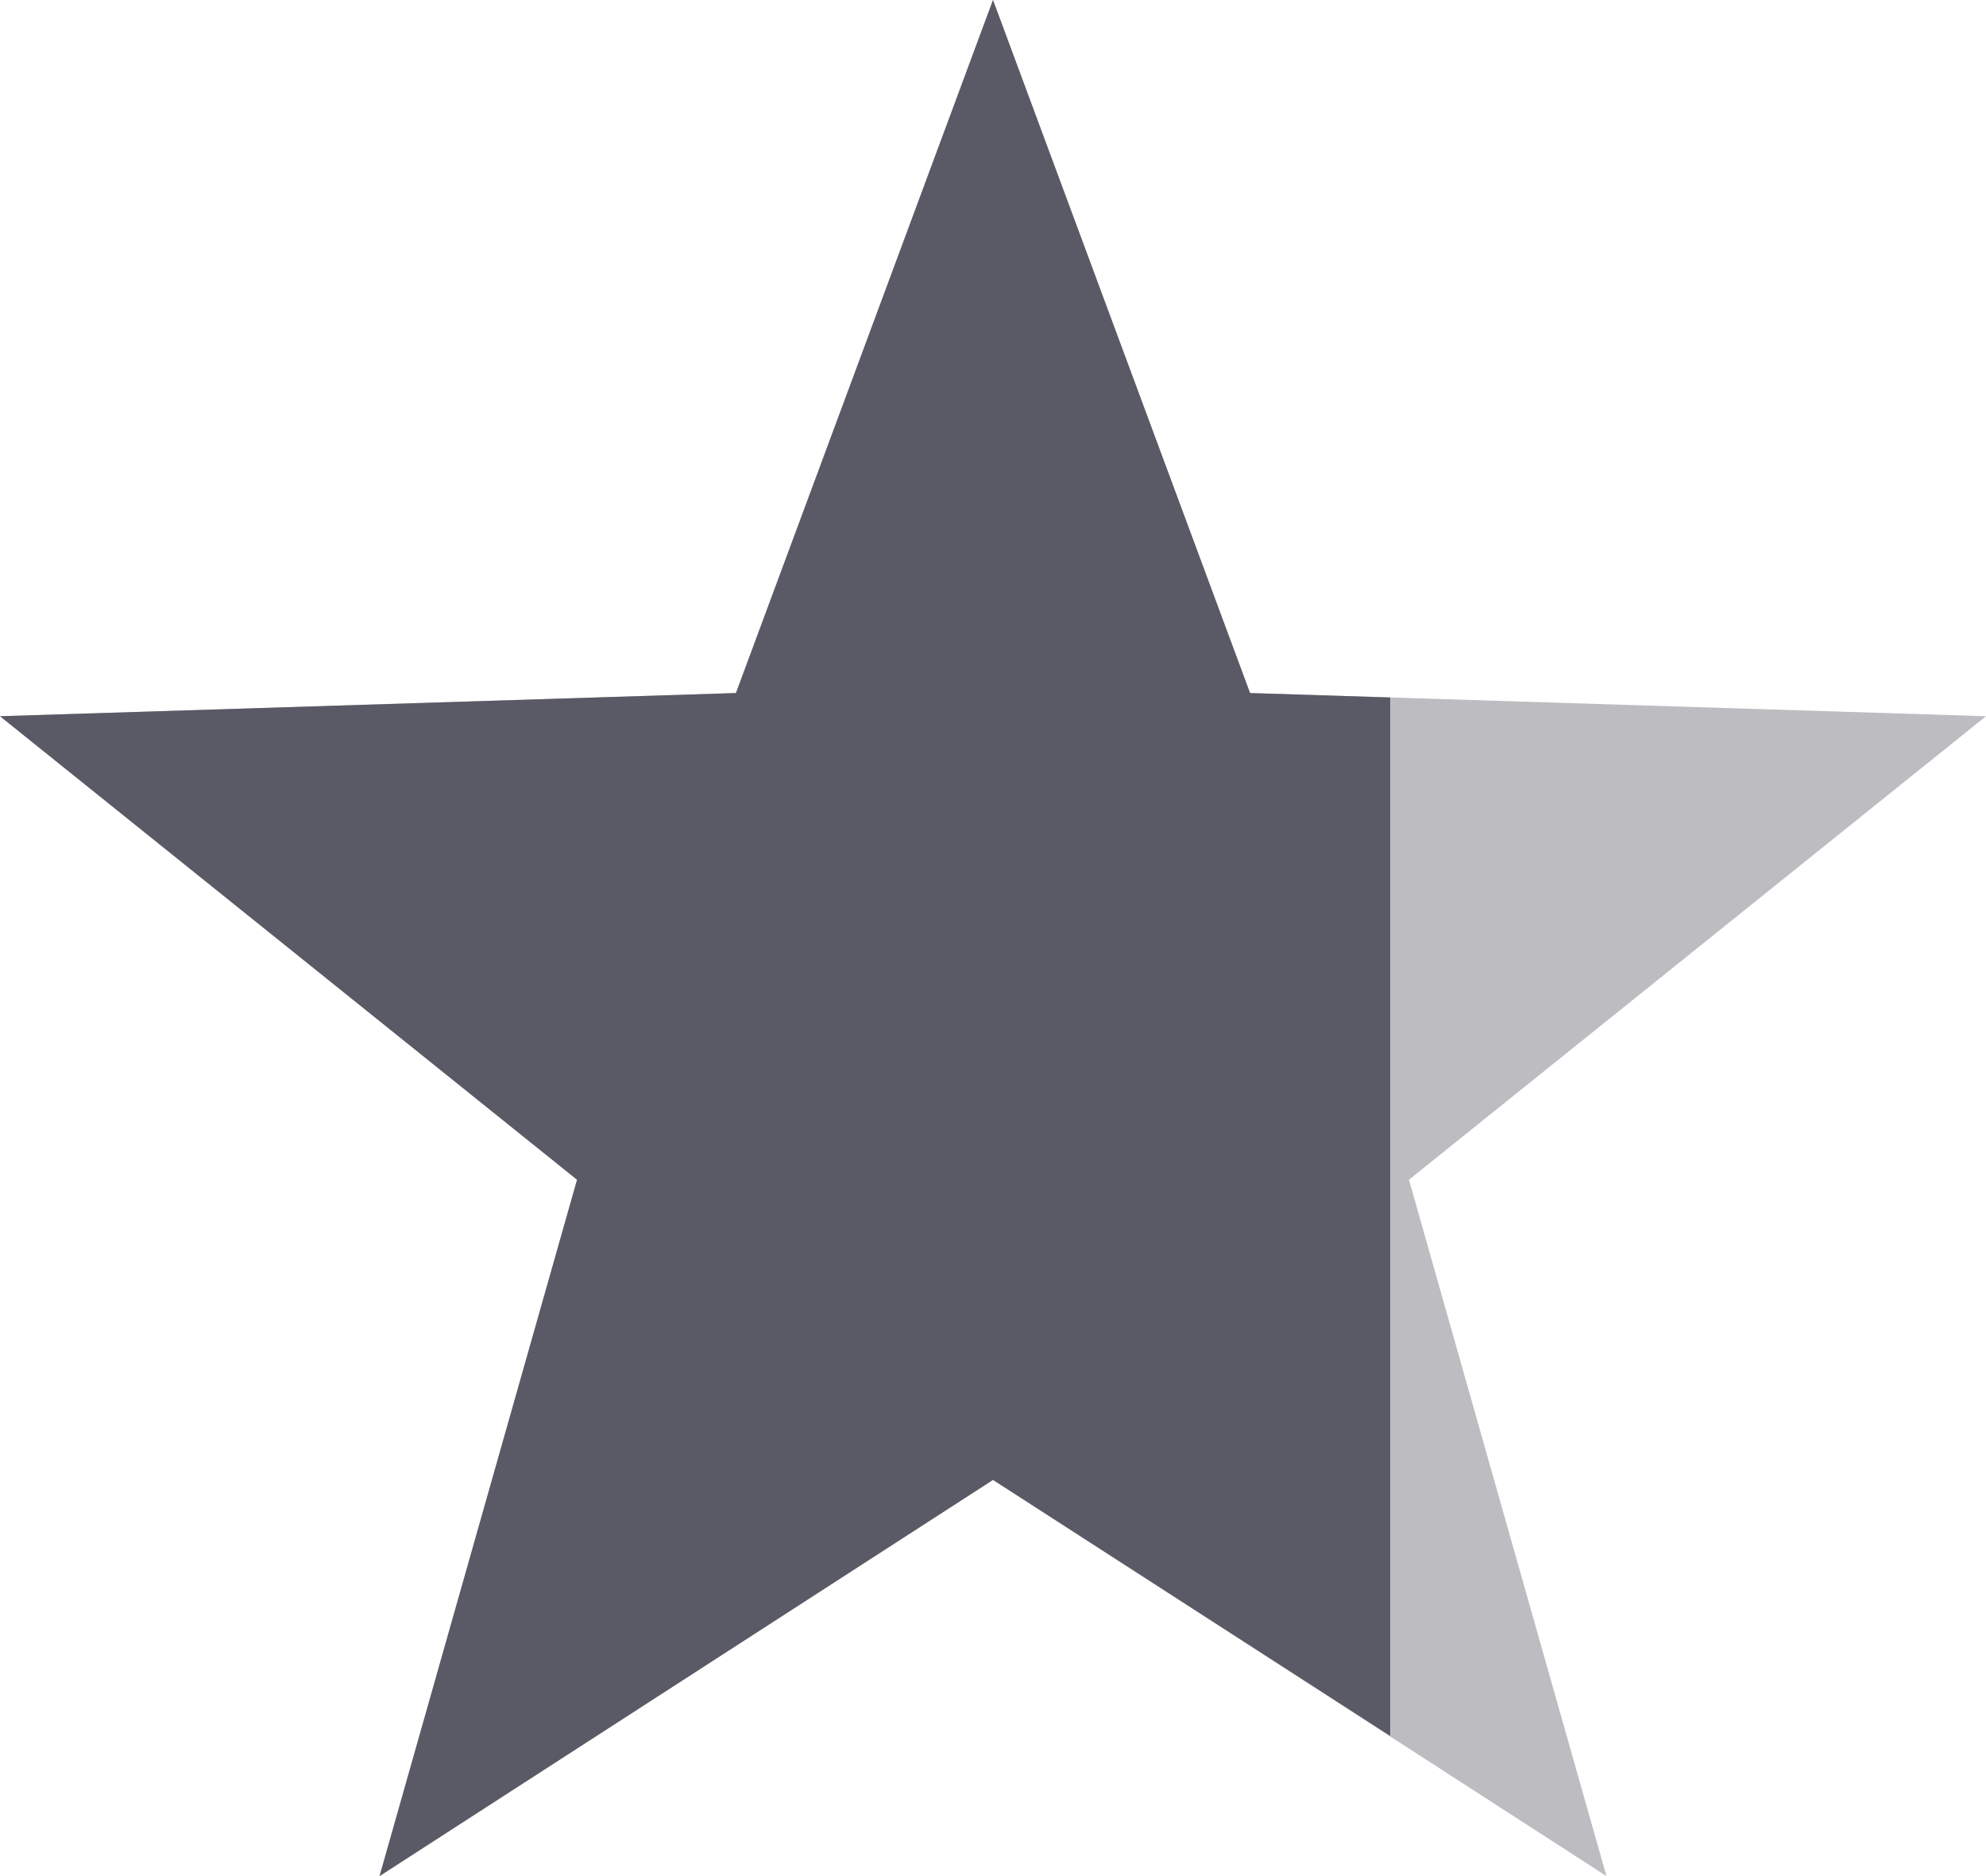
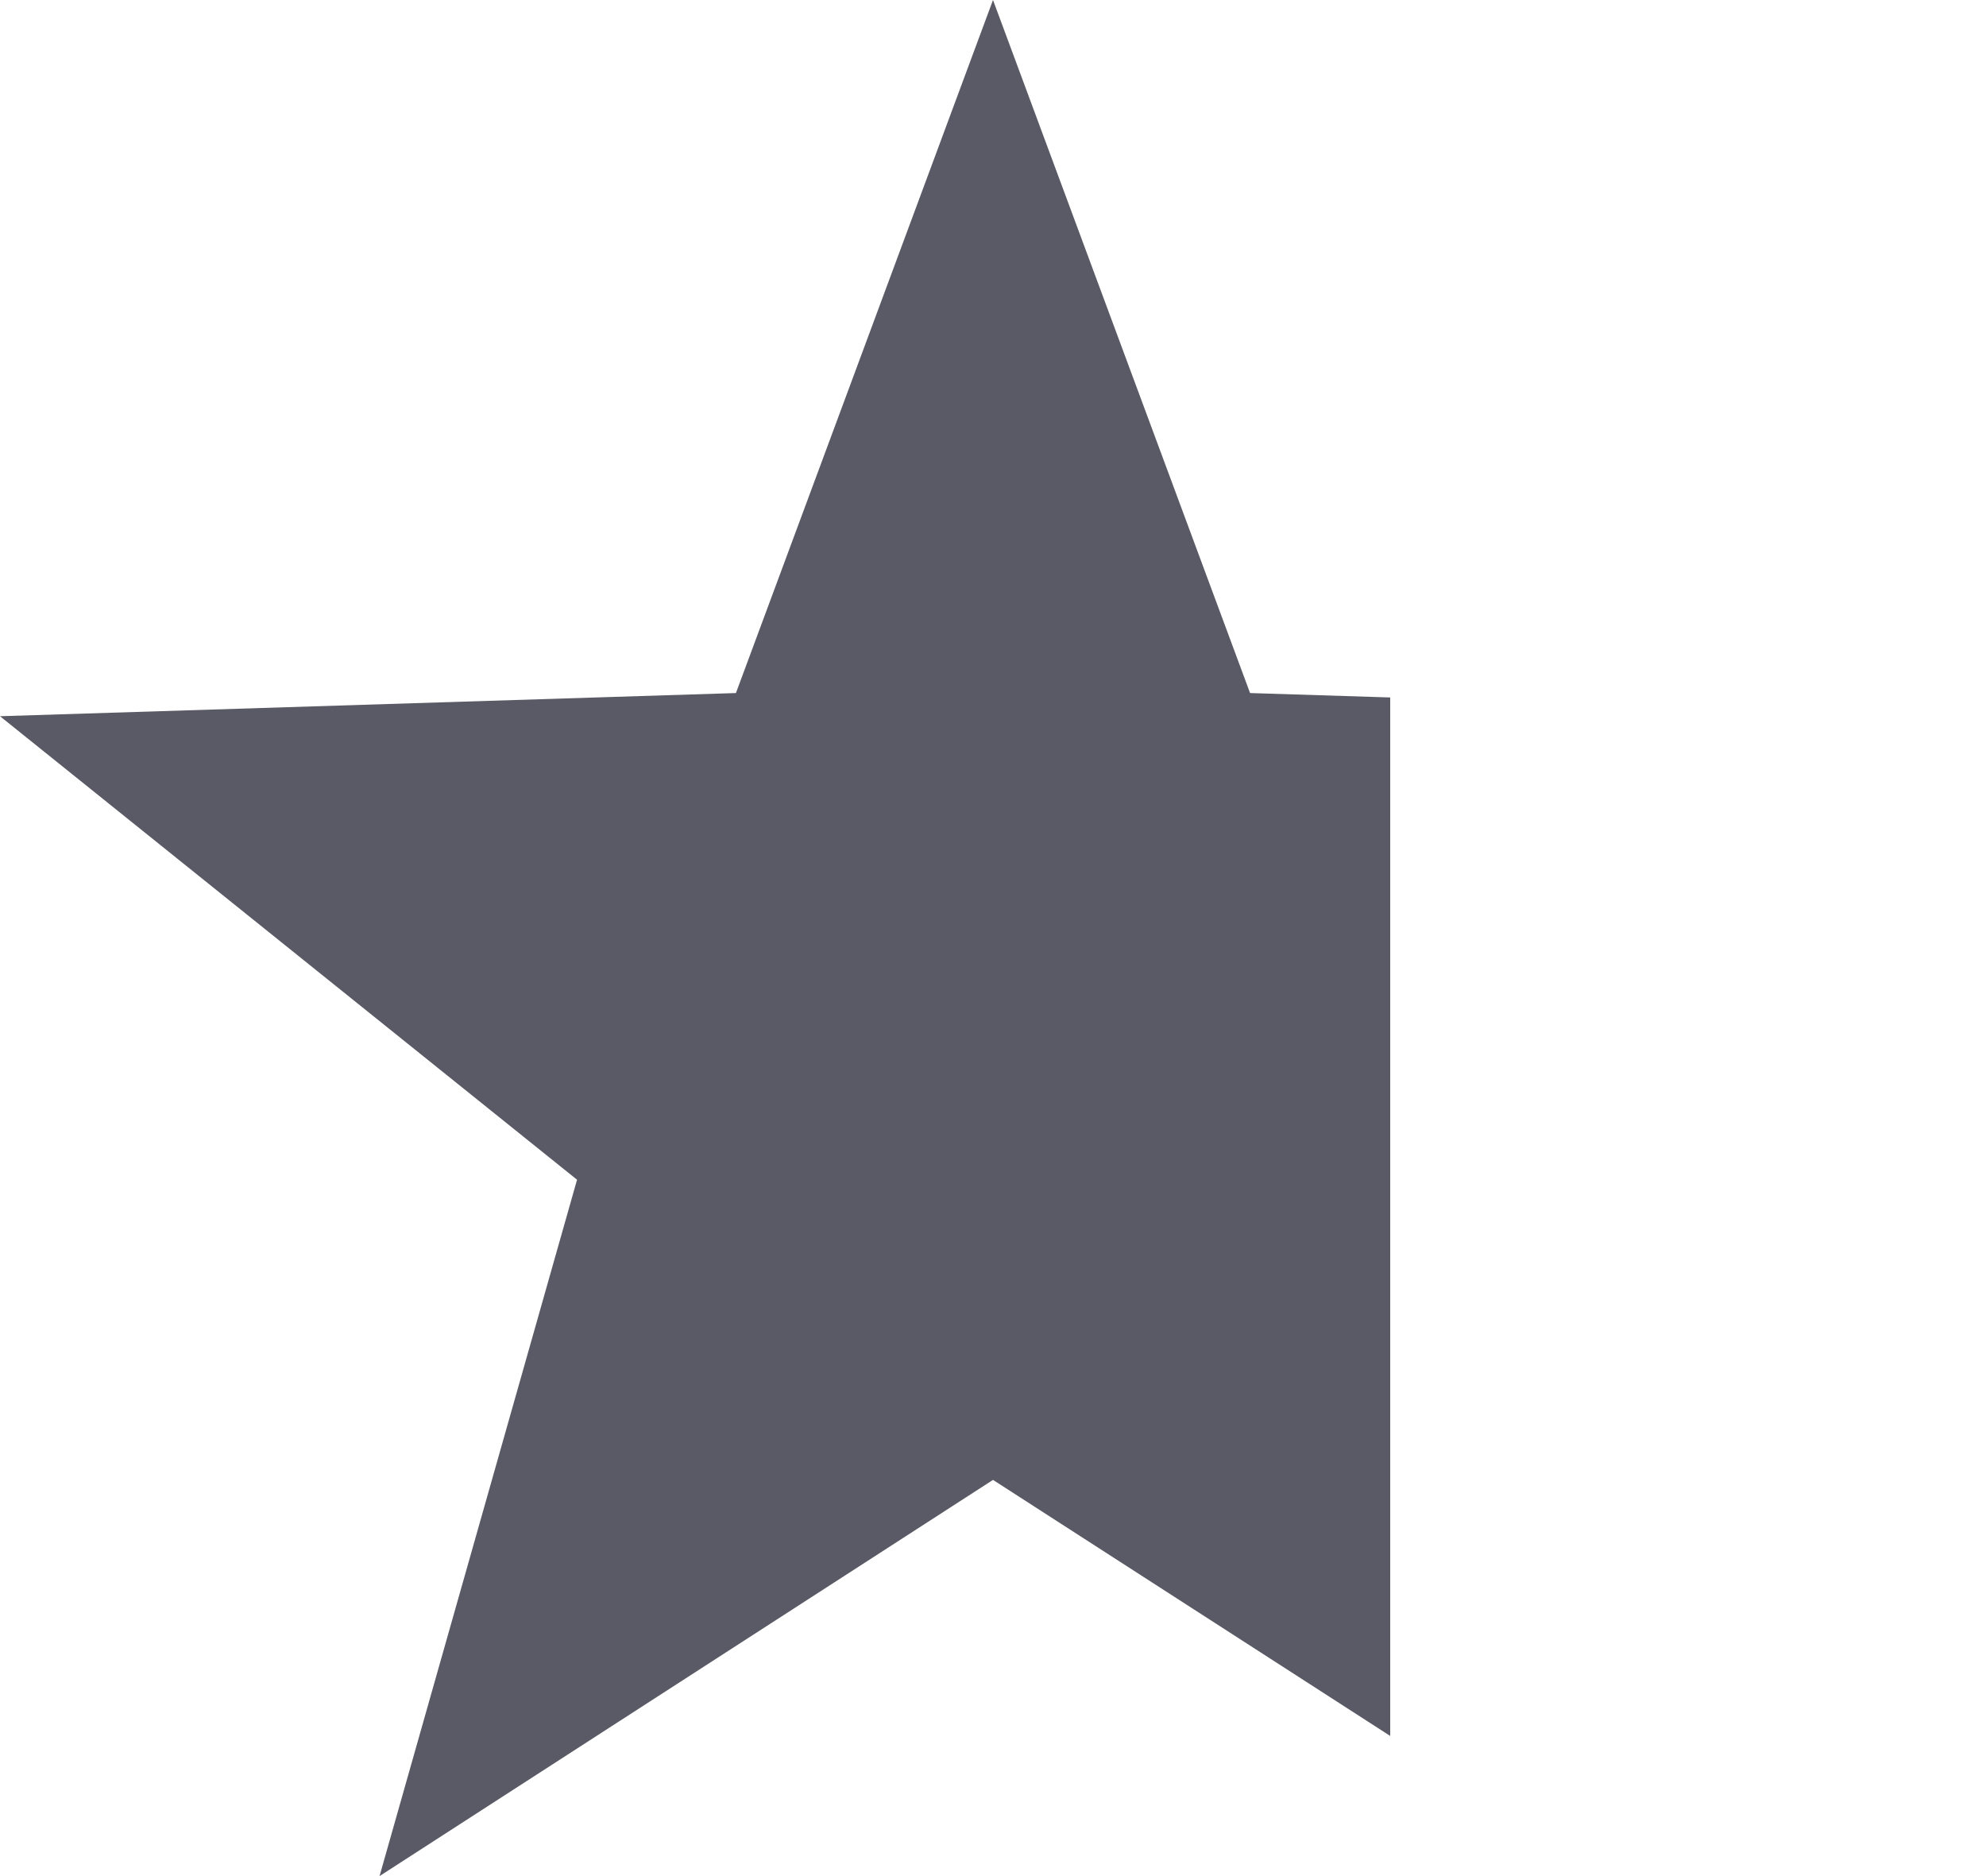
<svg xmlns="http://www.w3.org/2000/svg" viewBox="0 0 18 17">
  <defs>
    <style>.cls-1{fill:#bdbdc1}.cls-2{fill:#595a65}</style>
  </defs>
  <g id="light_bg" data-name="light bg">
-     <path d="M9 0 6.67 6.28 0 6.49l5.23 4.2L3.44 17 9 13.41 14.56 17l-1.79-6.31L18 6.49l-6.67-.21L9 0z" class="cls-1" />
-   </g>
+     </g>
  <g id="_7" data-name="7">
-     <path d="M11.33 6.28 9 0 6.67 6.28 0 6.49l5.23 4.2L3.44 17 9 13.41l3.6 2.32V6.32l-1.27-.04z" class="cls-2" />
+     <path d="M11.33 6.28 9 0 6.67 6.28 0 6.49l5.23 4.2L3.44 17 9 13.41l3.6 2.32V6.32z" class="cls-2" />
  </g>
</svg>